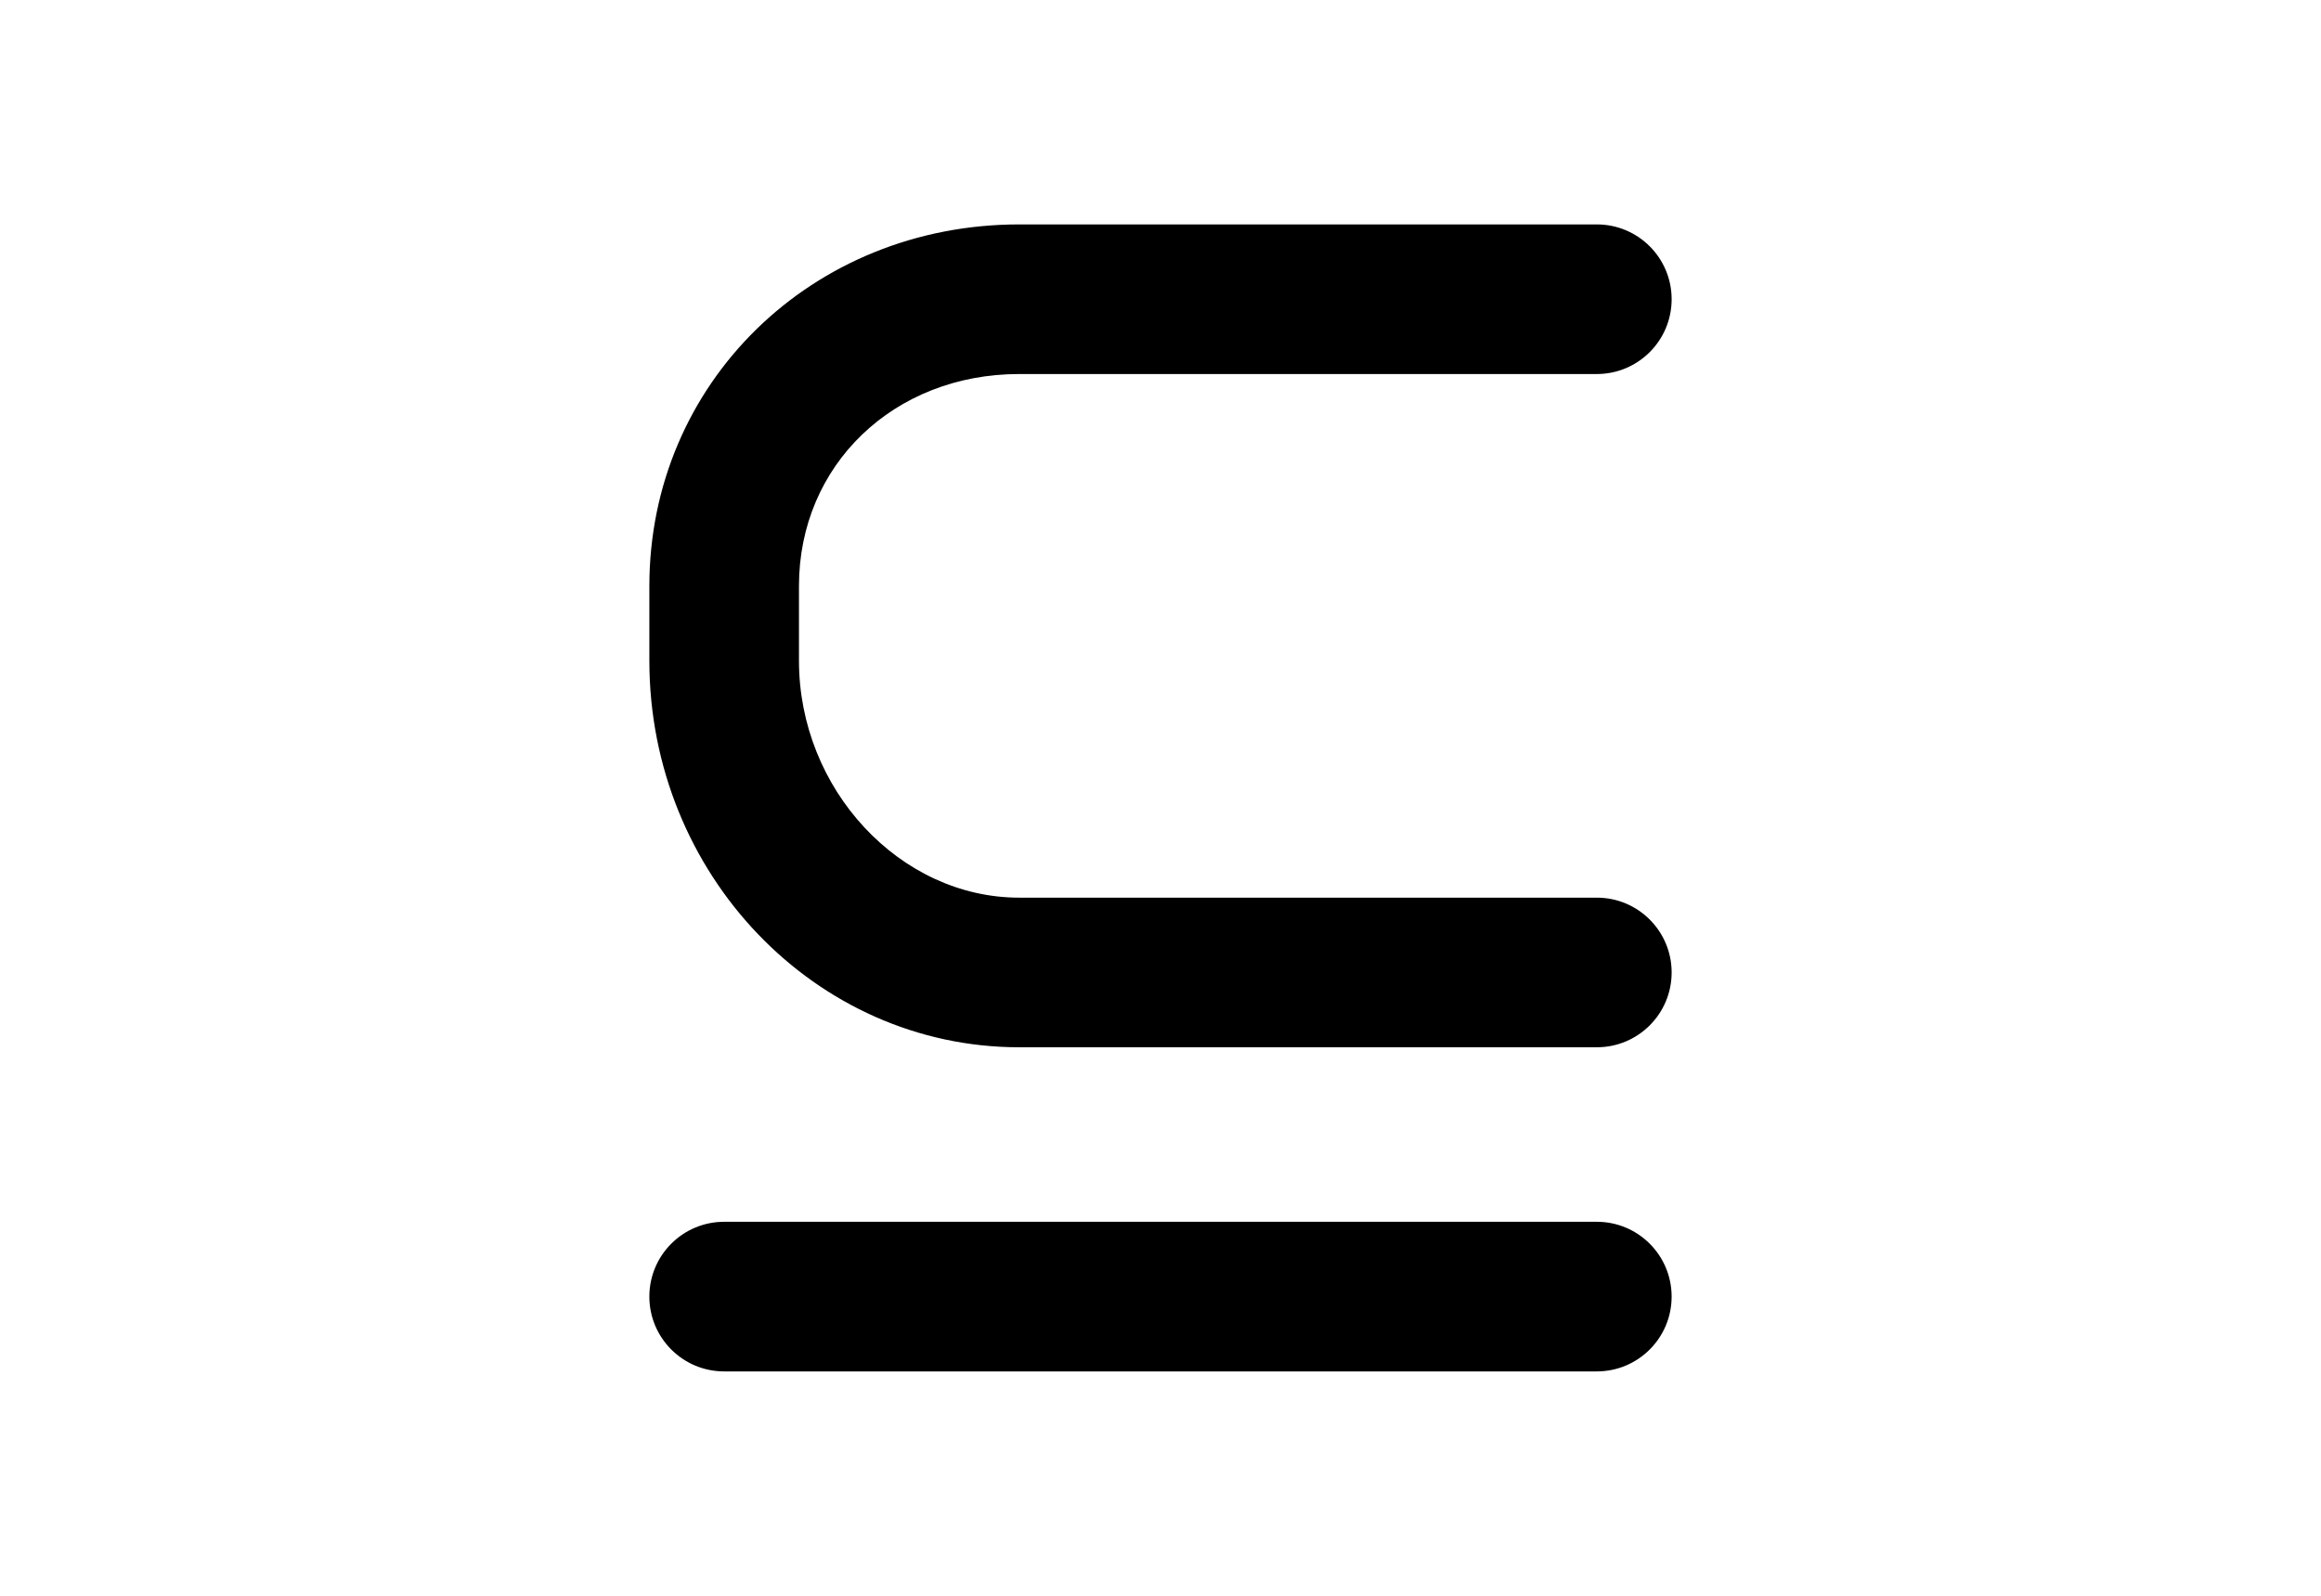
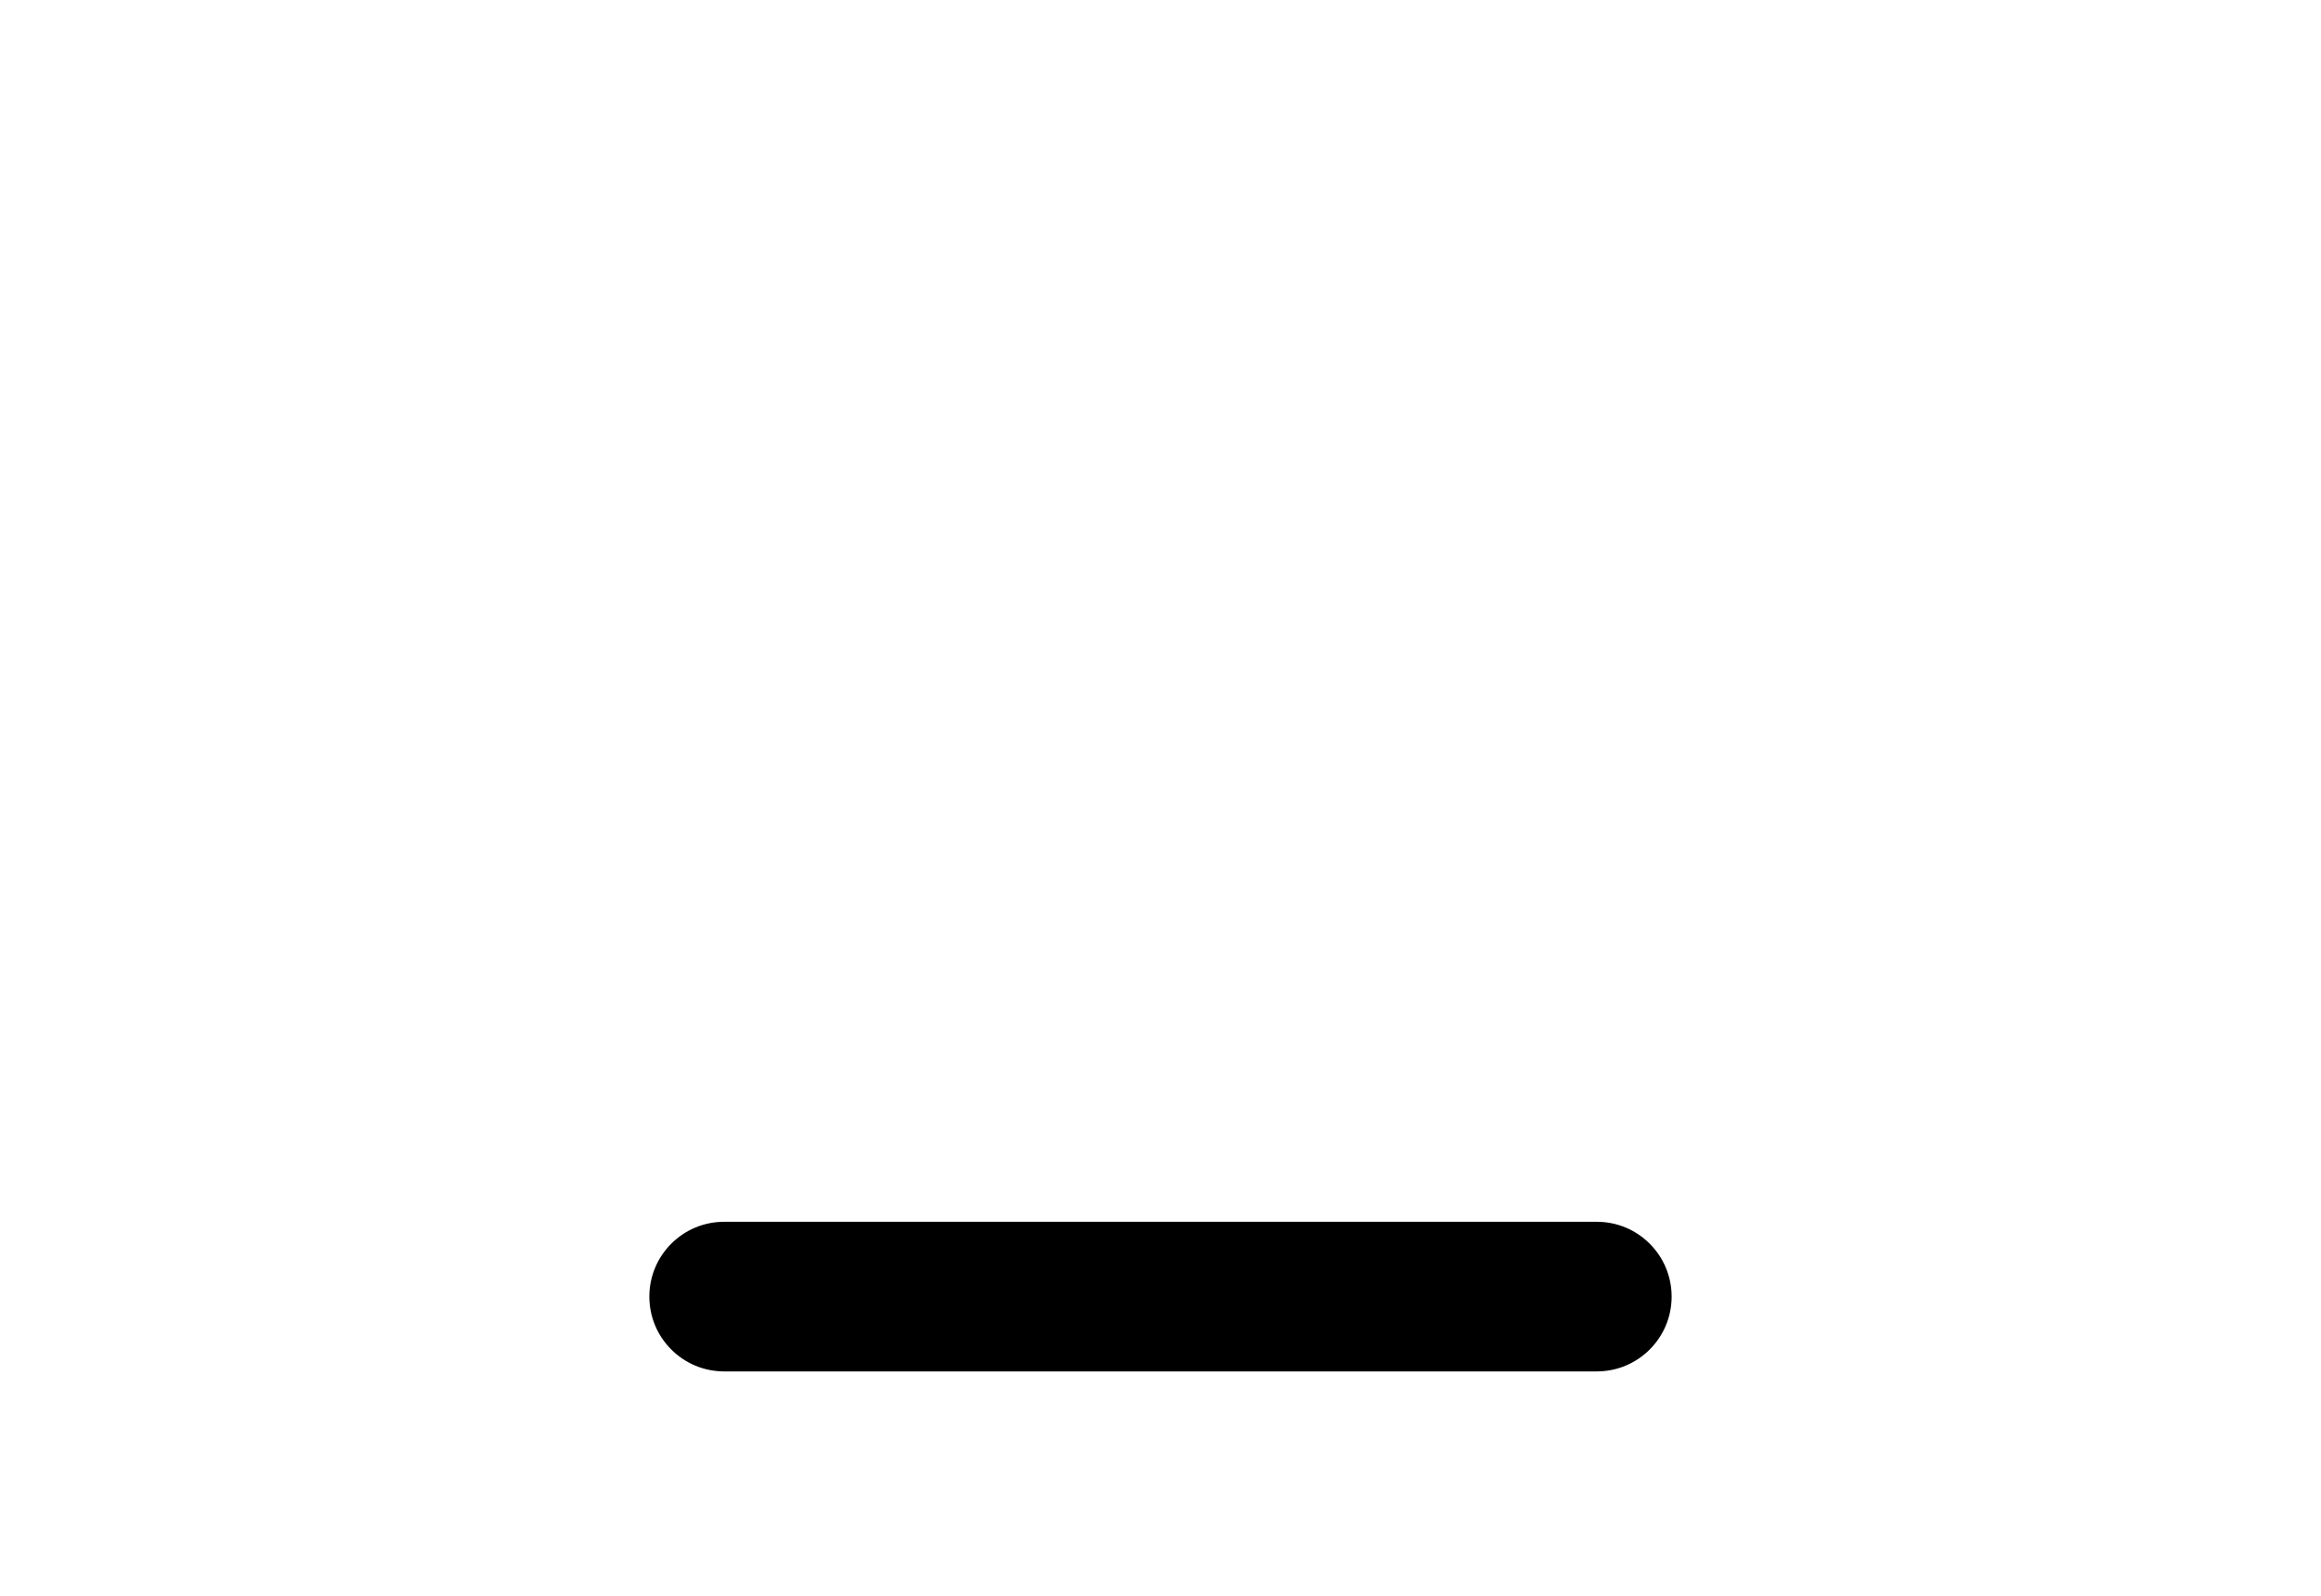
<svg xmlns="http://www.w3.org/2000/svg" version="1.1" id="Layer_1" x="0px" y="0px" width="226.77px" height="155.91px" viewBox="0 0 226.77 155.91" enable-background="new 0 0 226.77 155.91" xml:space="preserve">
  <g>
-     <path d="M99.58,36.542h56.436c4.037,0,7.309-3.271,7.309-7.308s-3.271-7.309-7.309-7.309H99.58   c-20.261,0-36.135,15.516-36.135,35.324v7.308c0,20.821,16.21,37.76,36.135,37.76h56.436c4.037,0,7.309-3.272,7.309-7.309   s-3.271-7.308-7.309-7.308H99.58c-11.664,0-21.518-10.6-21.518-23.144v-7.308C78.062,45.443,87.314,36.542,99.58,36.542z" />
    <path d="M70.753,133.985h85.262c4.037,0,7.309-3.271,7.309-7.309c0-4.036-3.271-7.309-7.309-7.309H70.753   c-4.037,0-7.309,3.272-7.309,7.309C63.445,130.714,66.717,133.985,70.753,133.985z" />
  </g>
</svg>